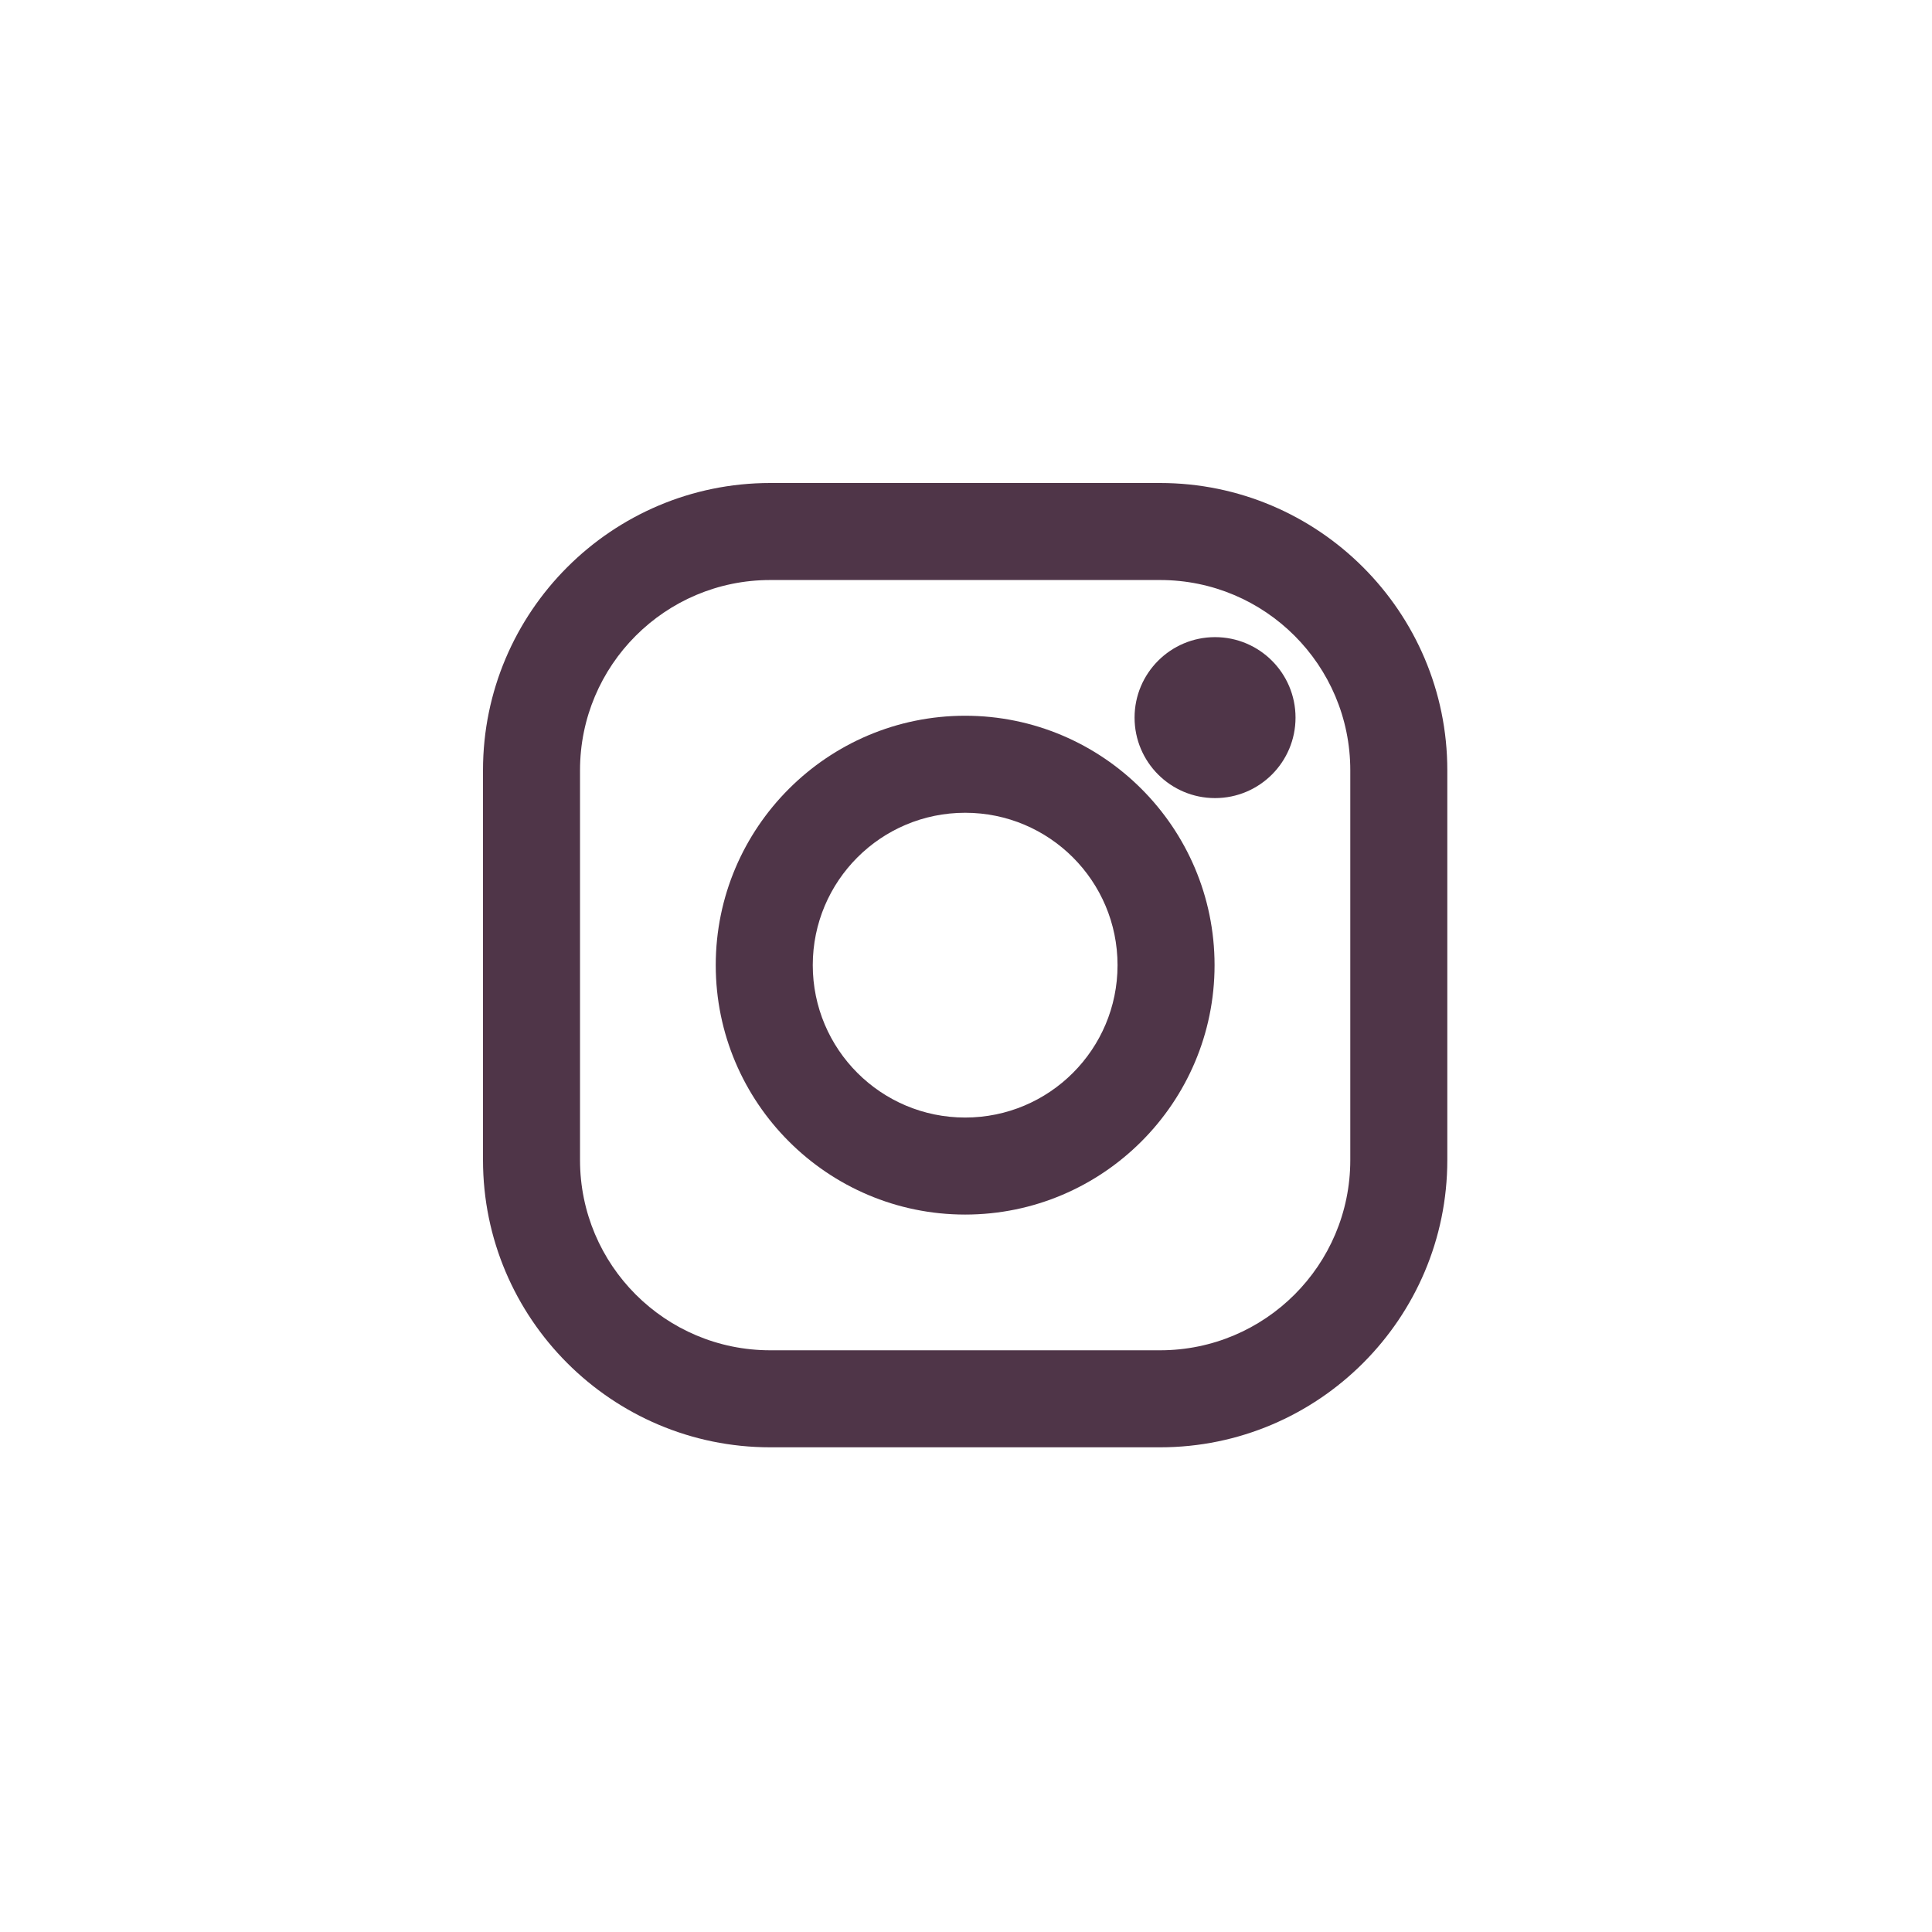
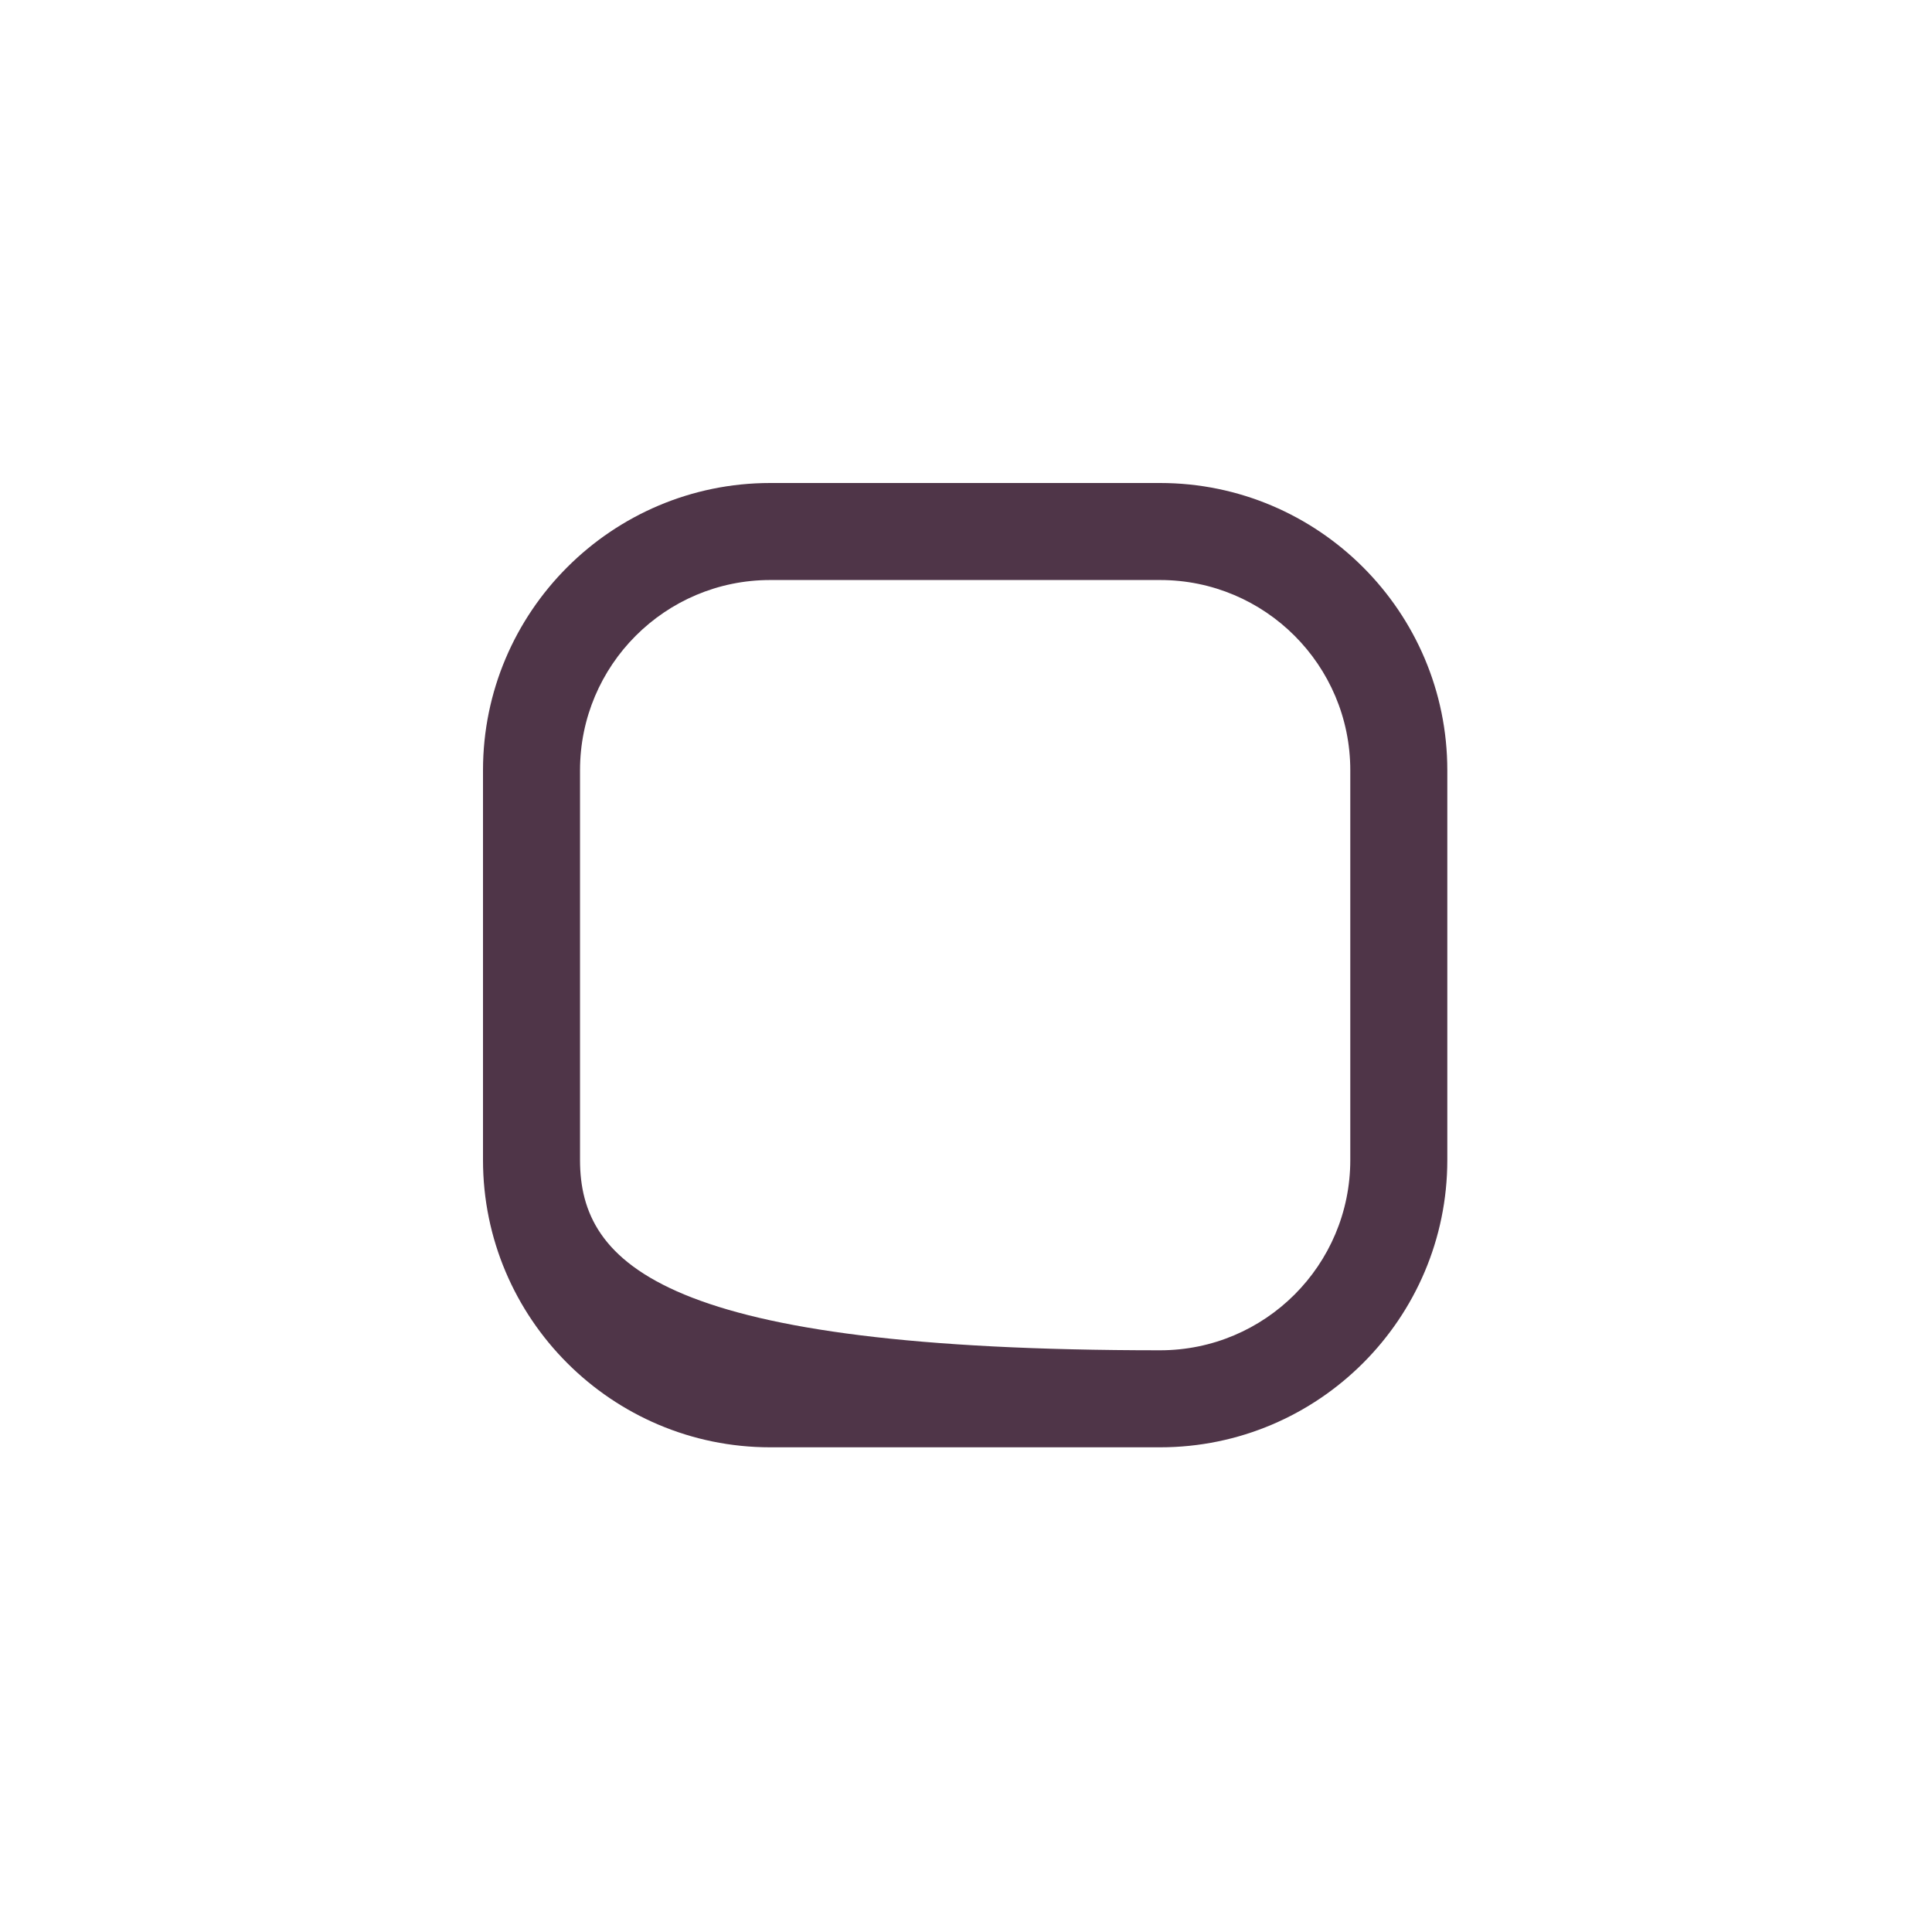
<svg xmlns="http://www.w3.org/2000/svg" width="32" height="32" viewBox="0 0 32 32" fill="none">
-   <path d="M19.214 8H12.758C10.134 8 8 10.134 8 12.758V19.214C8 21.837 10.134 23.972 12.758 23.972H19.214C21.837 23.972 23.972 21.837 23.972 19.214V12.758C23.972 10.134 21.837 8 19.214 8ZM22.365 19.214C22.365 20.954 20.954 22.365 19.214 22.365H12.758C11.018 22.365 9.607 20.954 9.607 19.214V12.758C9.607 11.018 11.018 9.607 12.758 9.607H19.214C20.954 9.607 22.365 11.018 22.365 12.758V19.214Z" fill="#4F3548" />
-   <path d="M15.986 11.855C13.708 11.855 11.855 13.708 11.855 15.986C11.855 18.264 13.708 20.117 15.986 20.117C18.264 20.117 20.117 18.264 20.117 15.986C20.117 13.708 18.264 11.855 15.986 11.855ZM15.986 18.51C14.592 18.51 13.462 17.38 13.462 15.986C13.462 14.592 14.592 13.462 15.986 13.462C17.38 13.462 18.51 14.592 18.51 15.986C18.51 17.38 17.38 18.51 15.986 18.51Z" fill="#4F3548" />
-   <path d="M20.125 13.219C20.861 13.219 21.458 12.622 21.458 11.886C21.458 11.15 20.861 10.553 20.125 10.553C19.389 10.553 18.792 11.15 18.792 11.886C18.792 12.622 19.389 13.219 20.125 13.219Z" fill="#4F3548" />
+   <path d="M19.214 8H12.758C10.134 8 8 10.134 8 12.758V19.214C8 21.837 10.134 23.972 12.758 23.972H19.214C21.837 23.972 23.972 21.837 23.972 19.214V12.758C23.972 10.134 21.837 8 19.214 8ZM22.365 19.214C22.365 20.954 20.954 22.365 19.214 22.365C11.018 22.365 9.607 20.954 9.607 19.214V12.758C9.607 11.018 11.018 9.607 12.758 9.607H19.214C20.954 9.607 22.365 11.018 22.365 12.758V19.214Z" fill="#4F3548" />
</svg>